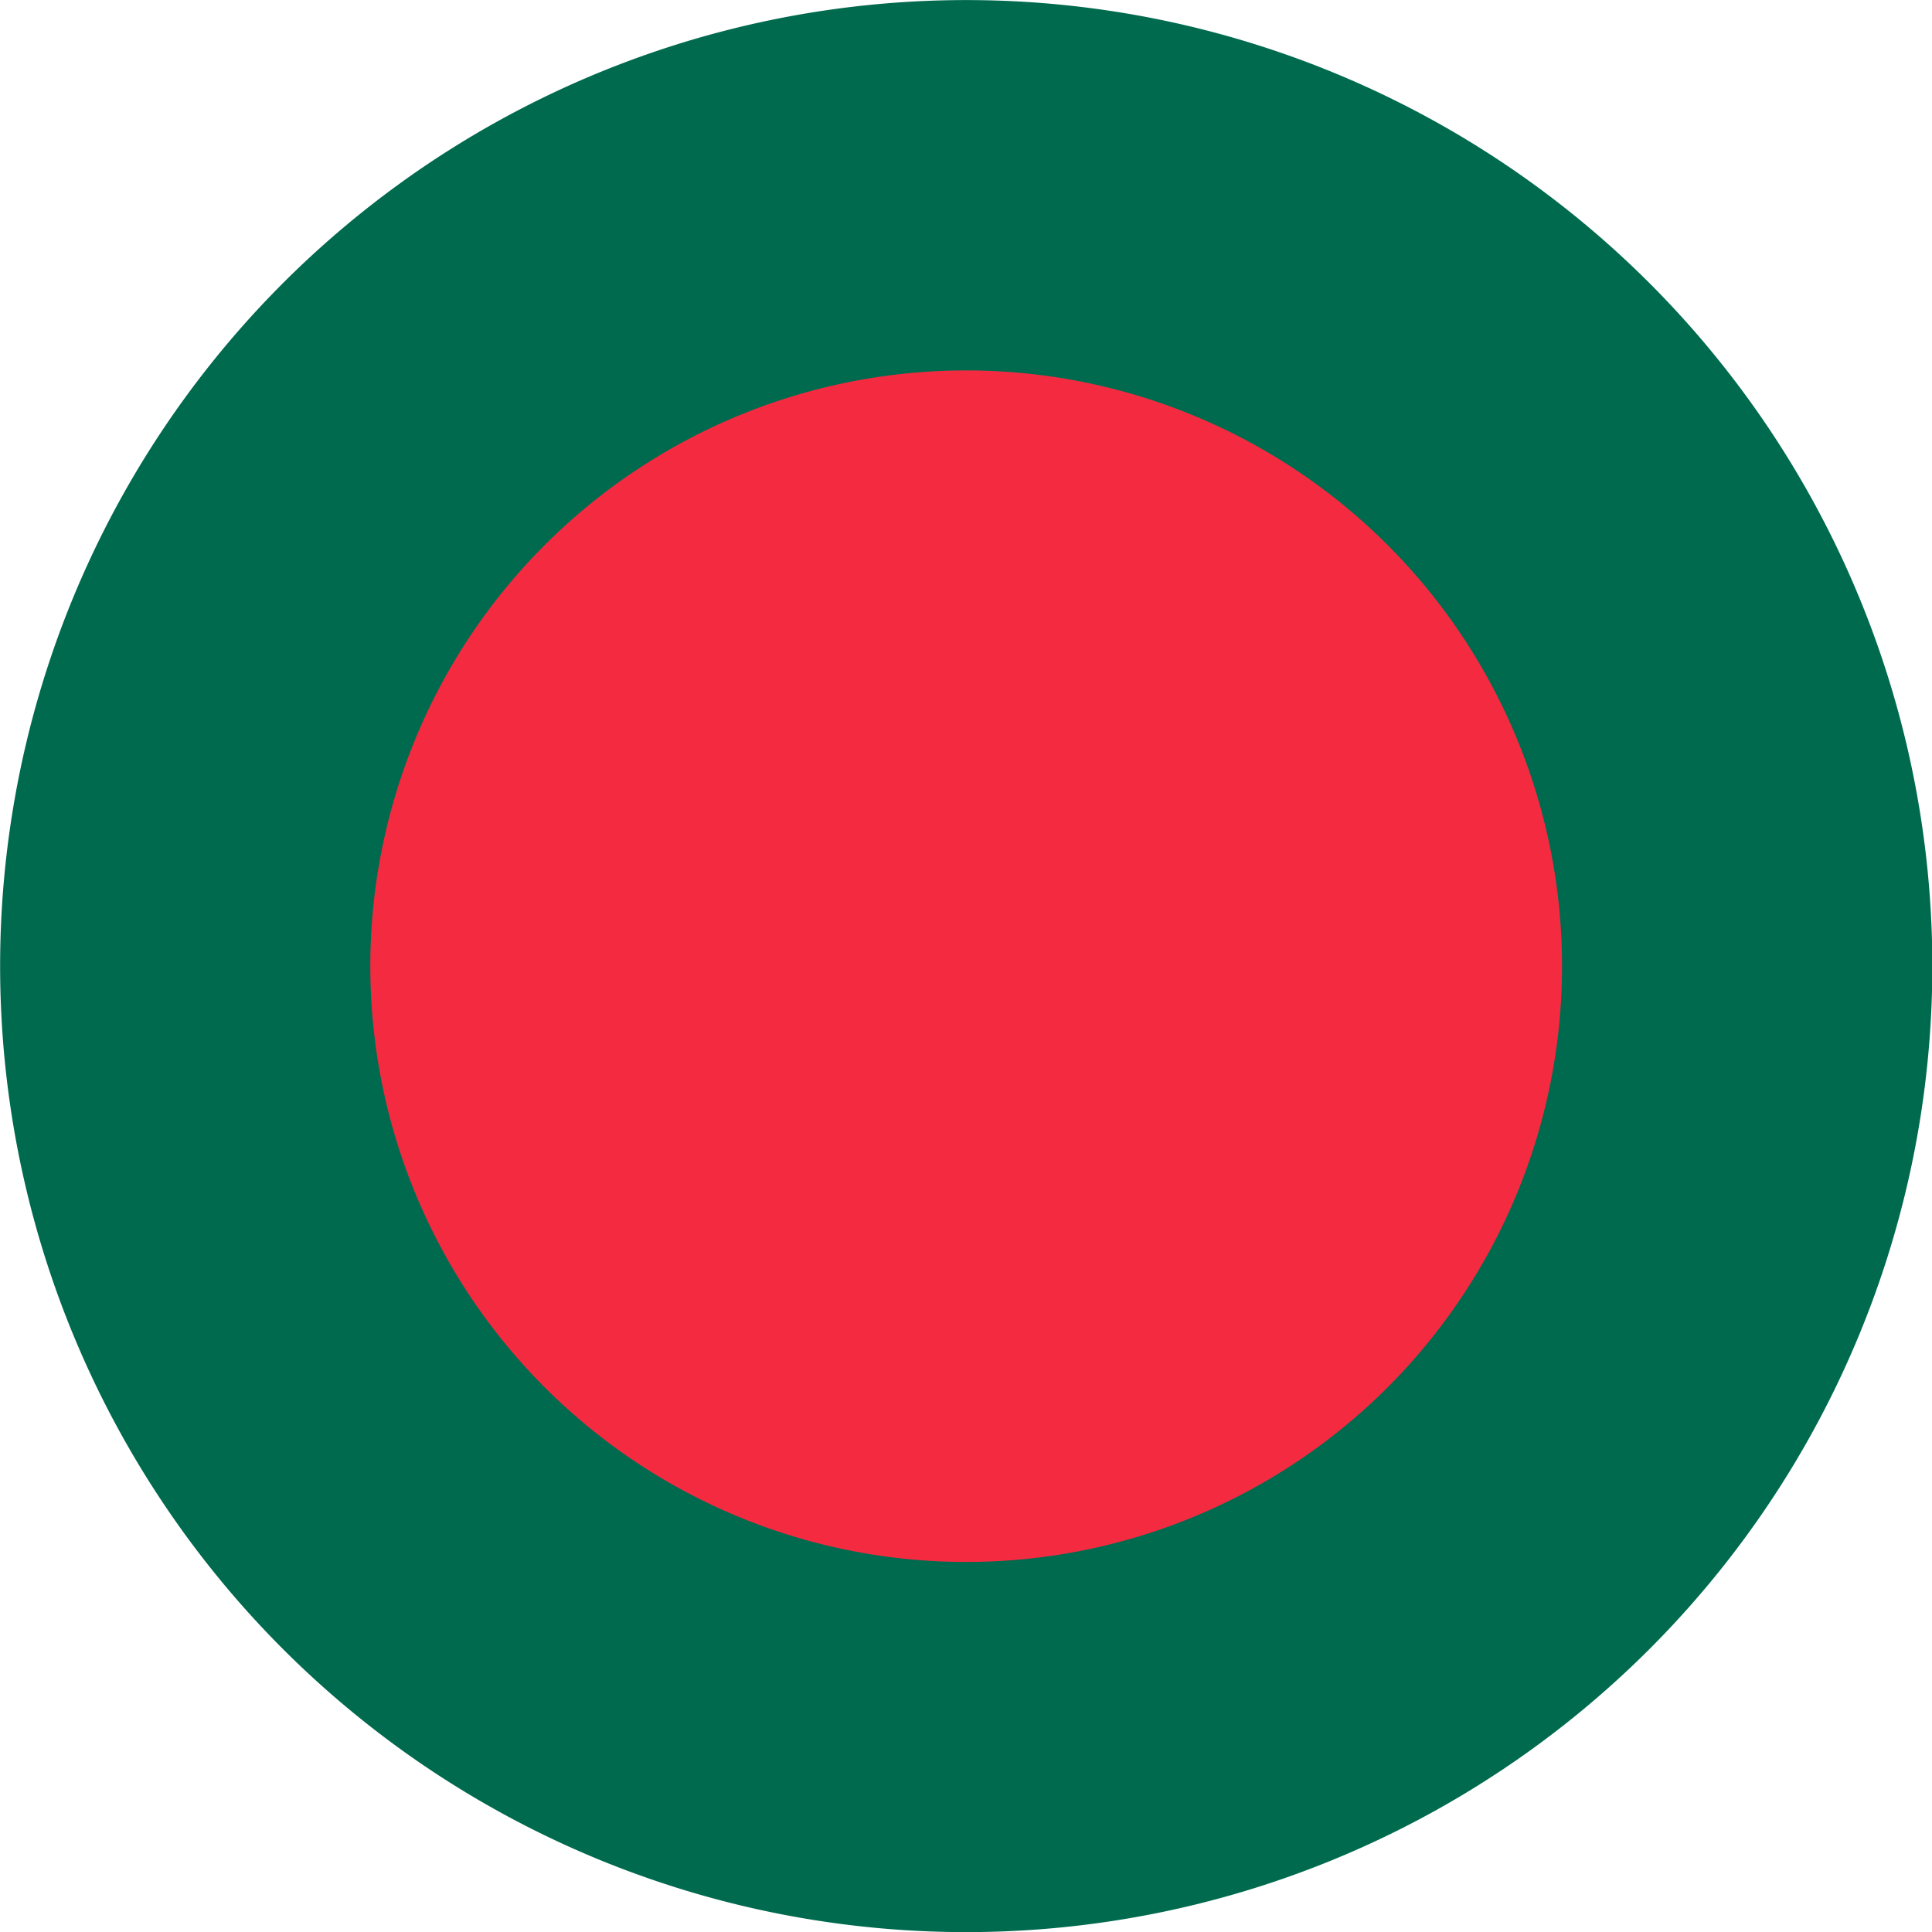
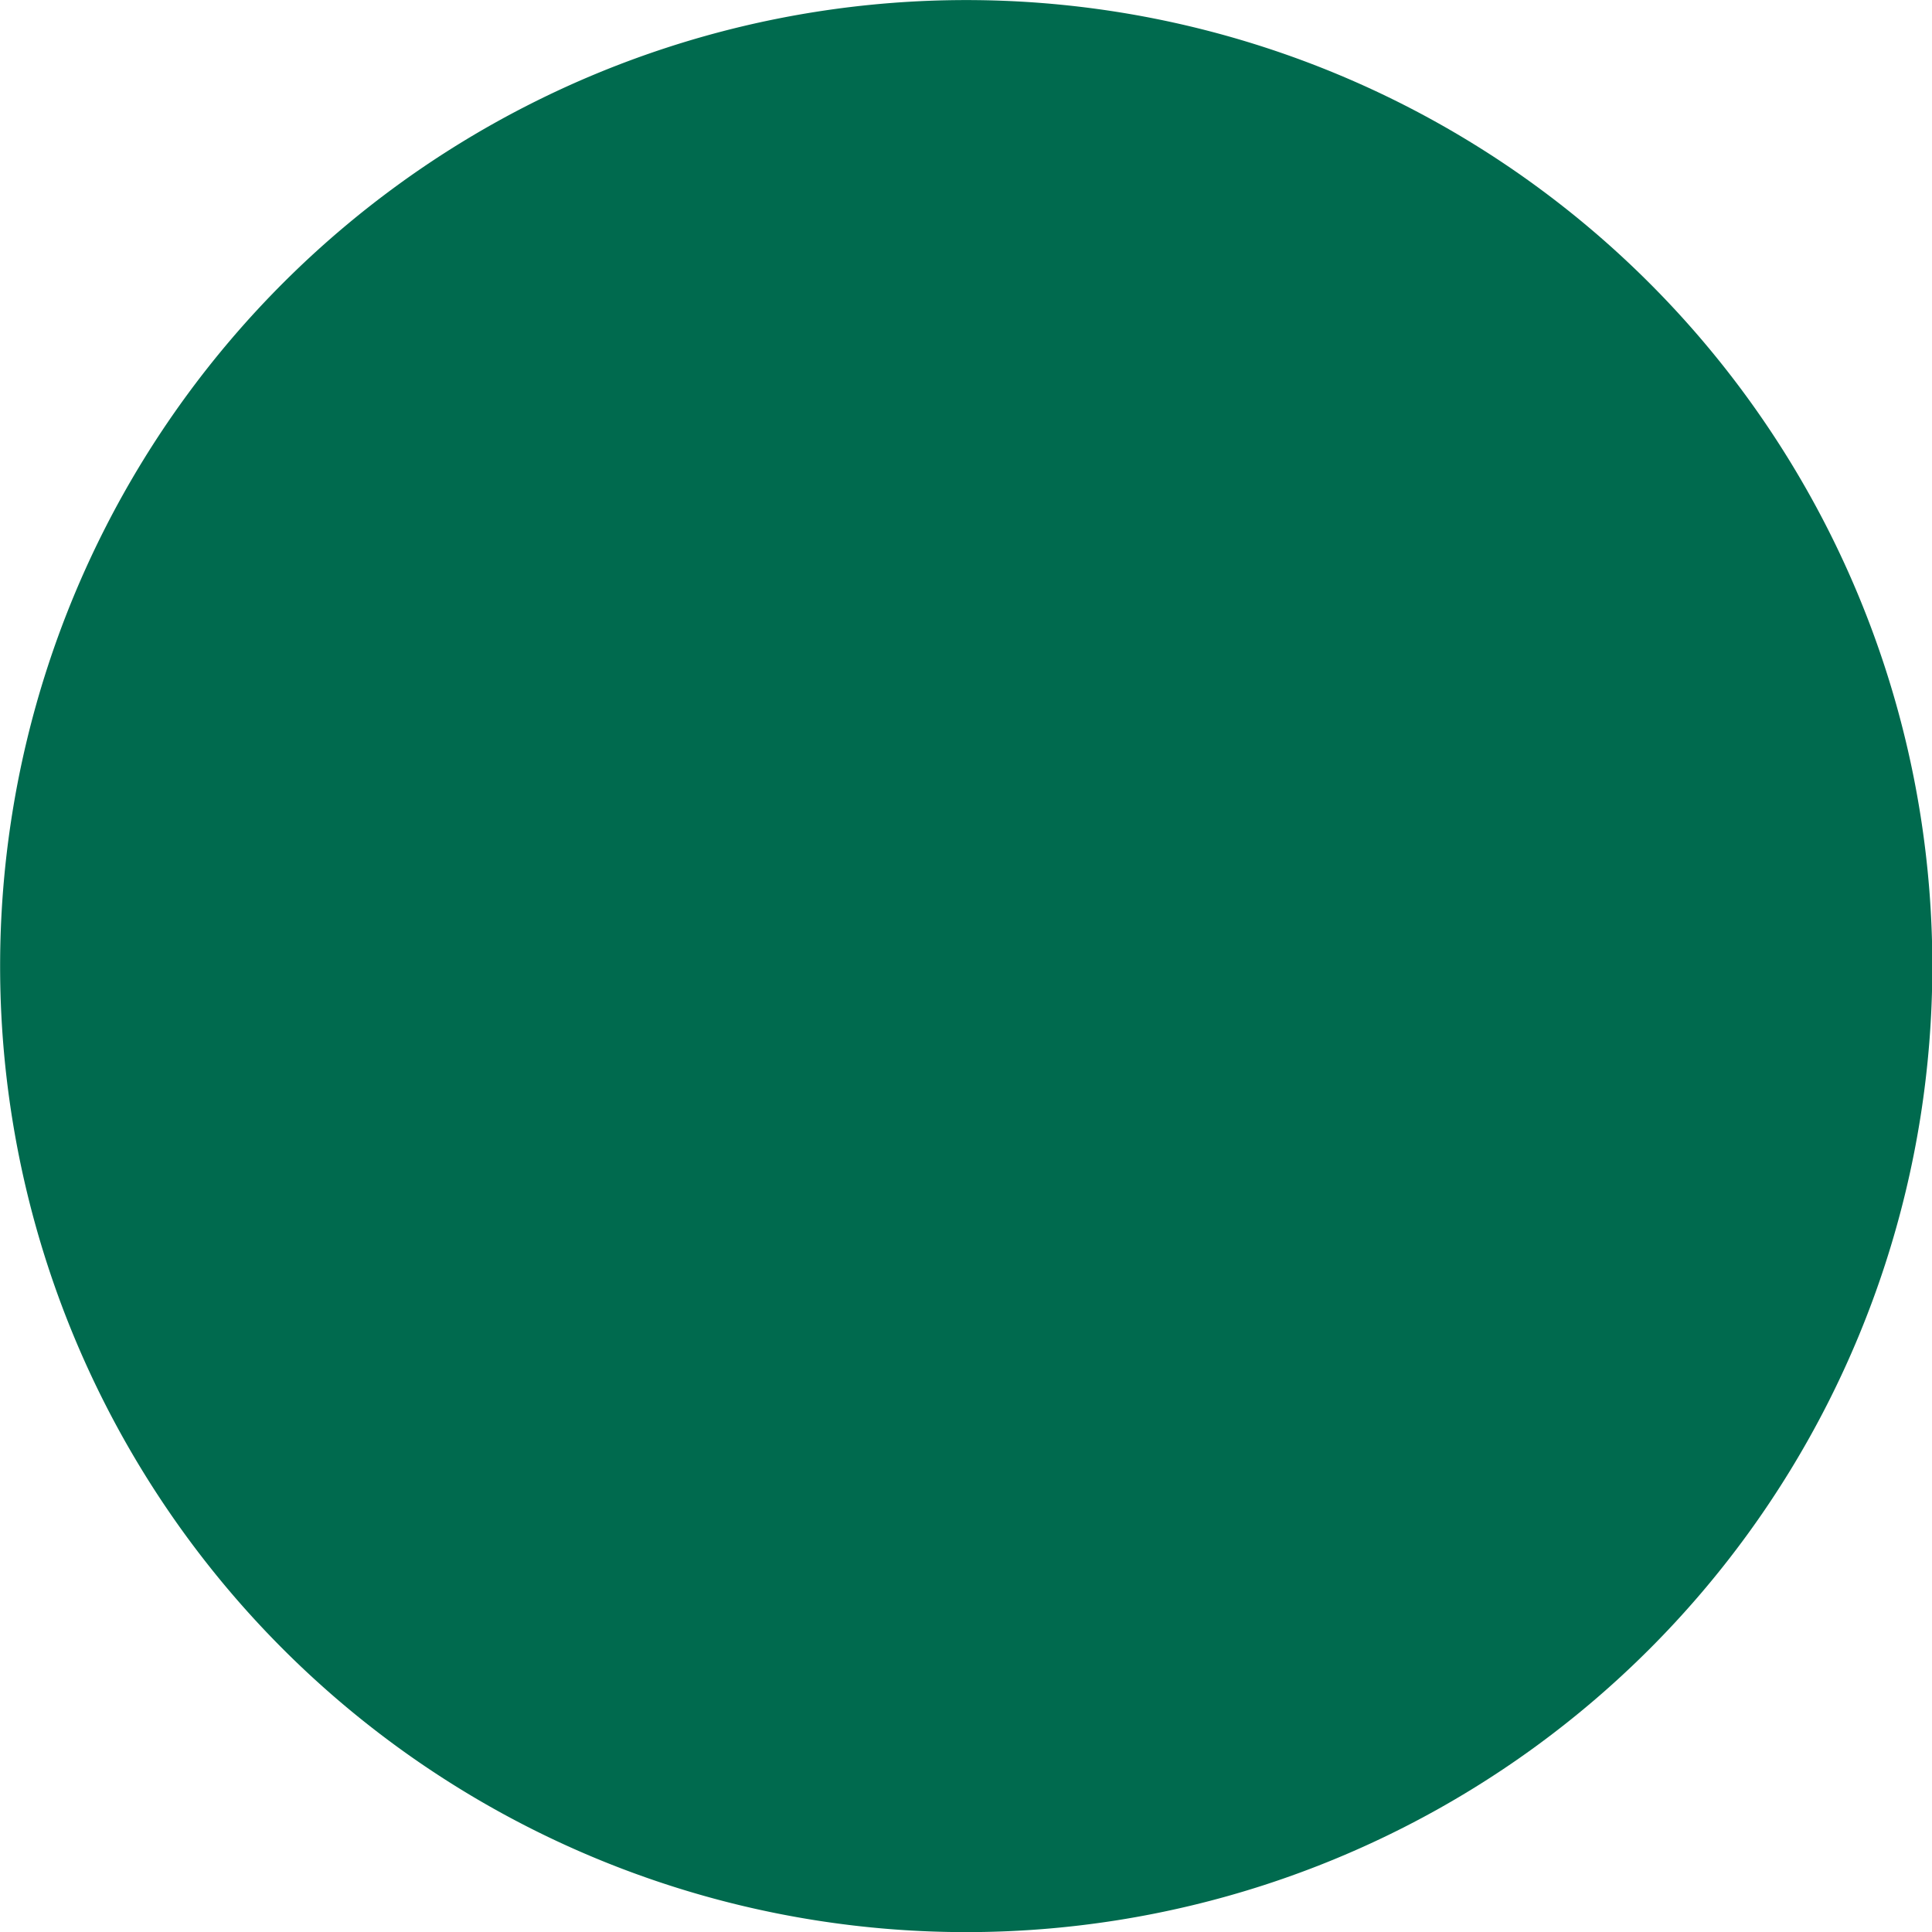
<svg xmlns="http://www.w3.org/2000/svg" xmlns:ns1="http://sodipodi.sourceforge.net/DTD/sodipodi-0.dtd" xmlns:ns2="http://www.inkscape.org/namespaces/inkscape" version="1.1" baseProfile="full" id="Roundel of the Italian Air Force" width="600" height="600" ns1:version="0.32" ns2:version="0.44+devel" ns1:docname="qwe.svg" ns1:docbase="C:\Documents and Settings\Flanker\Desktop">
  <defs id="defs1981" />
  <ns1:namedview ns2:window-height="909" ns2:window-width="956" ns2:pageshadow="2" ns2:pageopacity="0.0" guidetolerance="10.0" gridtolerance="10.0" objecttolerance="10.0" borderopacity="1.0" bordercolor="#666666" pagecolor="#ffffff" id="base" showguides="true" ns2:guide-bbox="true" ns2:zoom="1.13" ns2:cx="300" ns2:cy="300" ns2:window-x="238" ns2:window-y="57" ns2:current-layer="Roundel of the Italian Air Force" />
  <path ns1:type="arc" style="fill:#006a4e;fill-opacity:1;fill-rule:evenodd;stroke-linejoin:round" id="path1892" ns1:cx="197.52591" ns1:cy="369.86218" ns1:rx="94.46891" ns1:ry="97.5" d="M 291.995 369.862 A 94.469 97.5 0 1 1  103.057,369.862 A 94.469 97.5 0 1 1  291.995 369.862 z" transform="matrix(3.176,0,0,3.077,-327.273,-838.037)" />
-   <path ns1:type="arc" style="fill:#f42a41;fill-opacity:1;fill-rule:evenodd;stroke:none;stroke-width:1;stroke-linecap:round;stroke-linejoin:round;stroke-miterlimit:4;stroke-dasharray:none;stroke-opacity:1" id="path3655" ns1:cx="104.42478" ns1:cy="129.20354" ns1:rx="99.115044" ns1:ry="50.442478" d="M 203.54 129.204 A 99.115 50.442 0 1 1  5.31,129.204 A 99.115 50.442 0 1 1  203.54 129.204 z" transform="matrix(1.867,0,0,3.668,105.089,-173.86)" />
</svg>